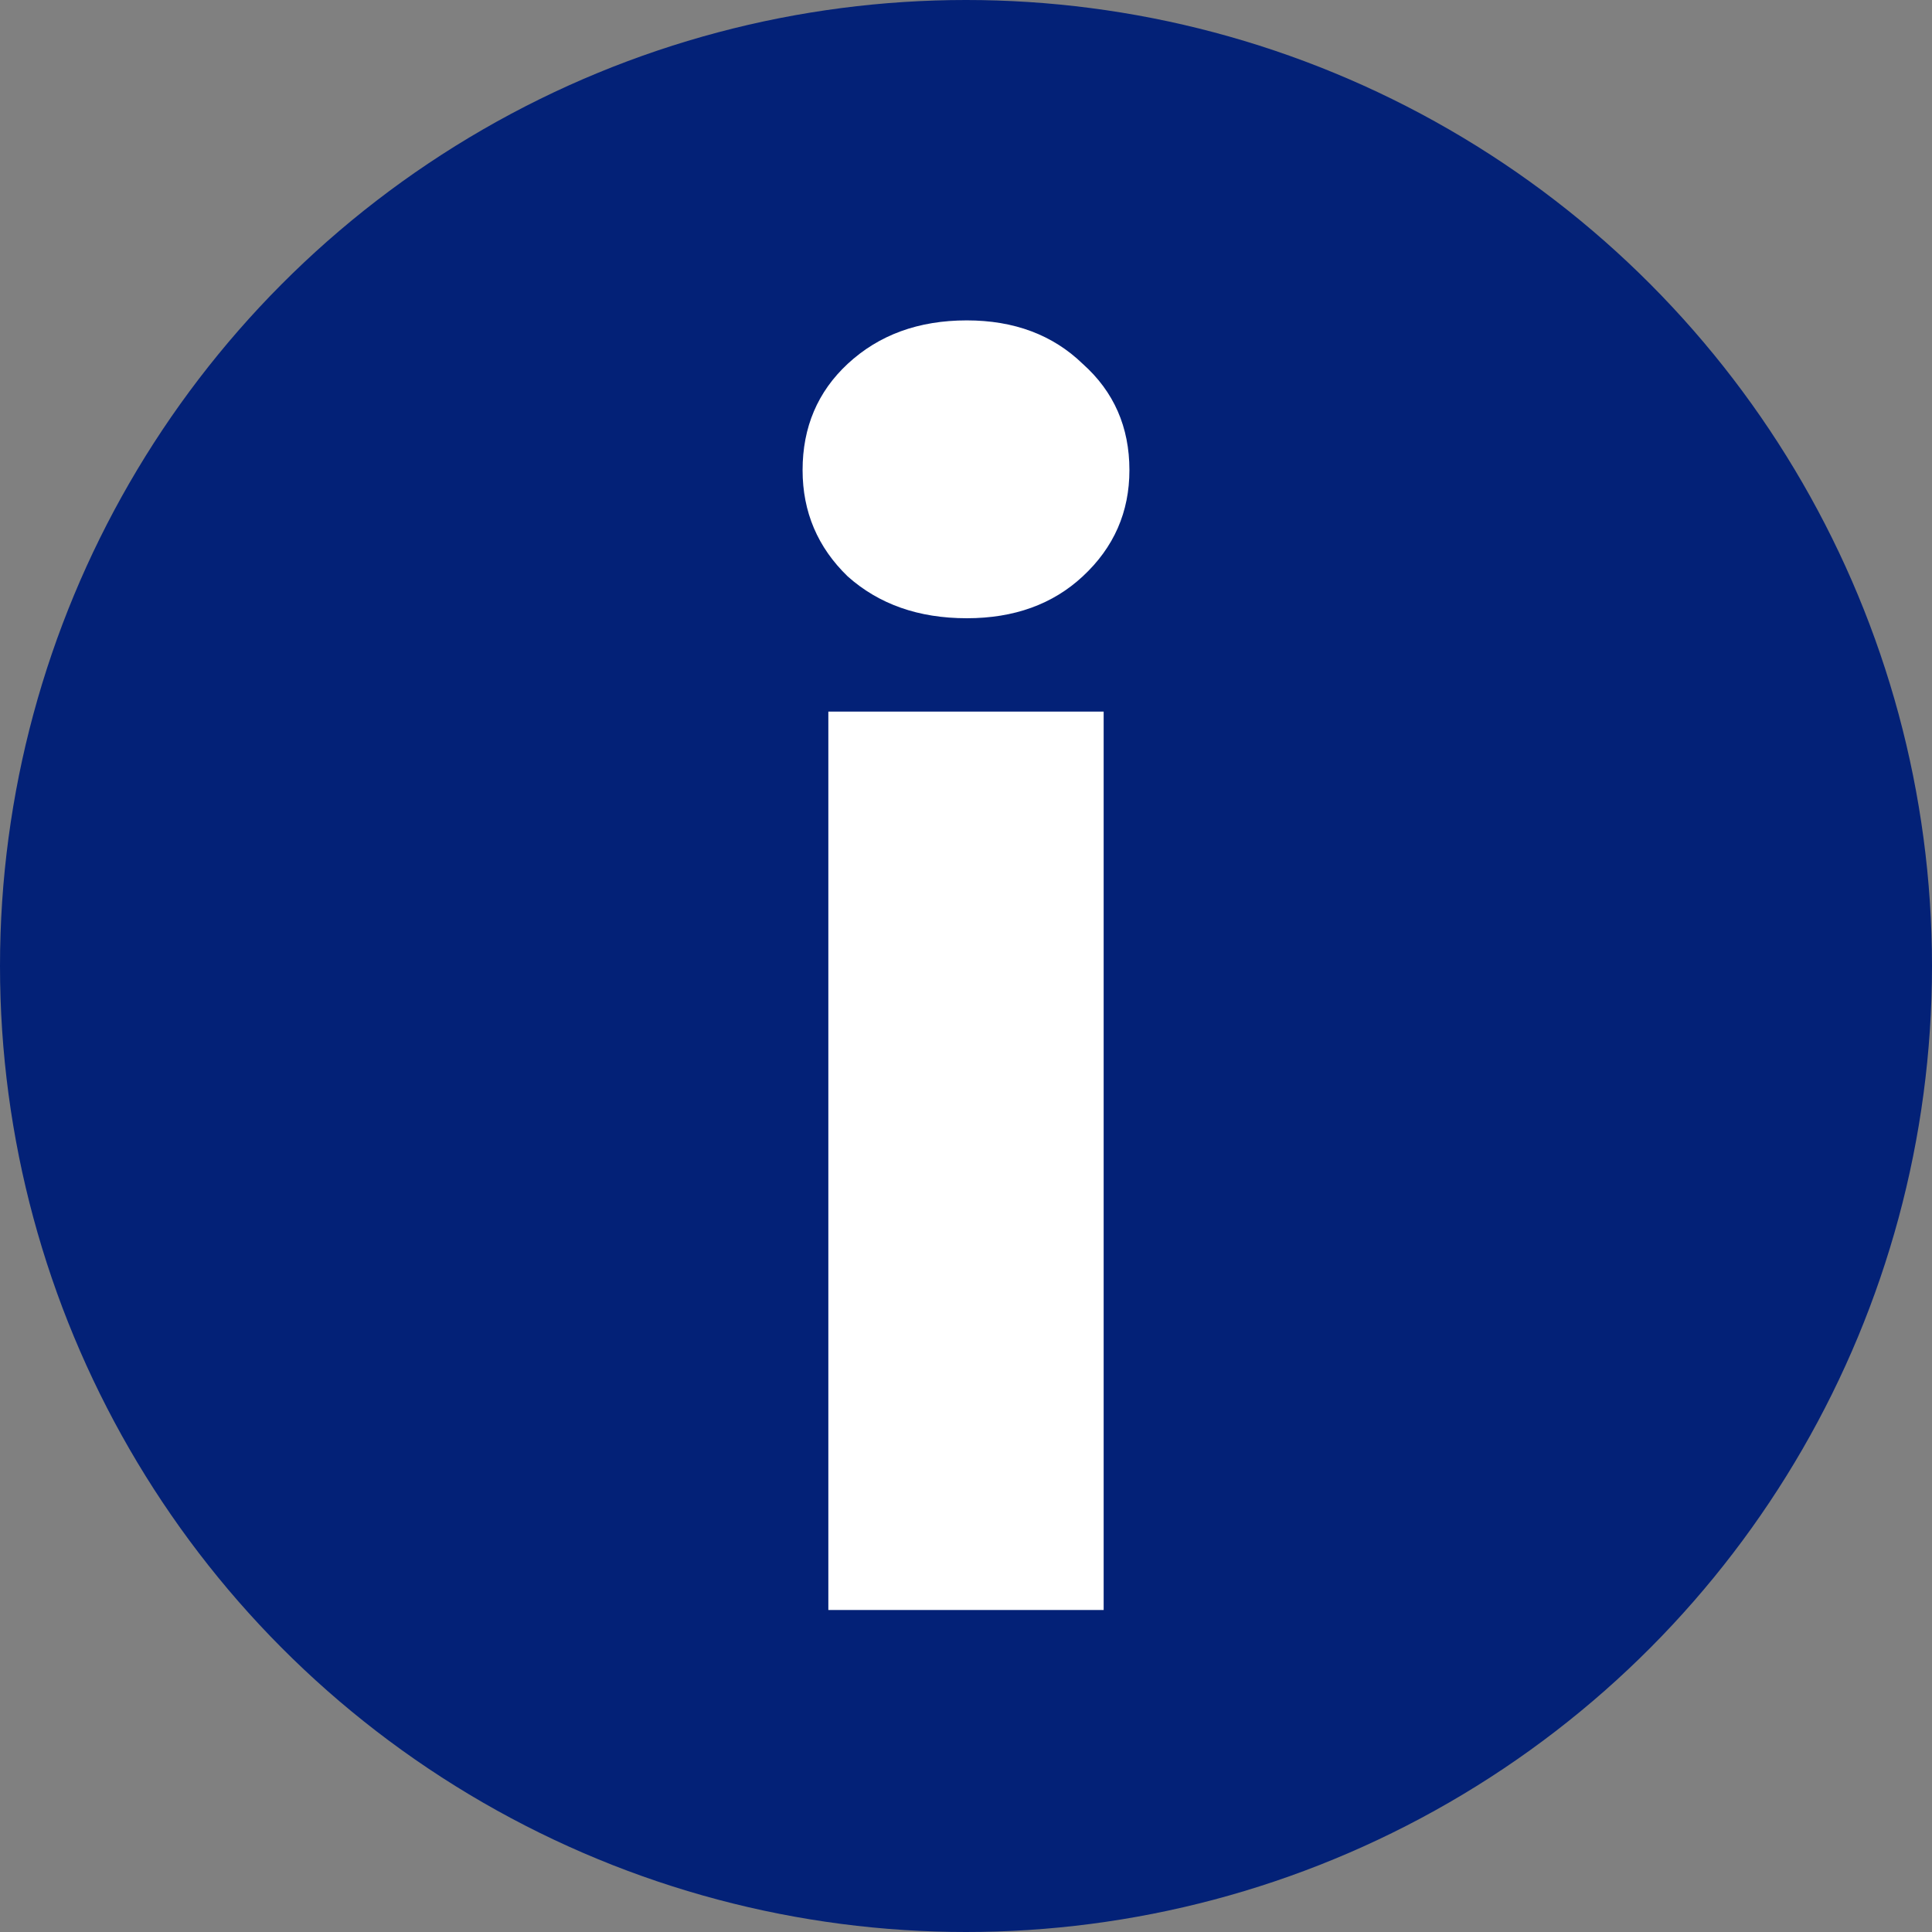
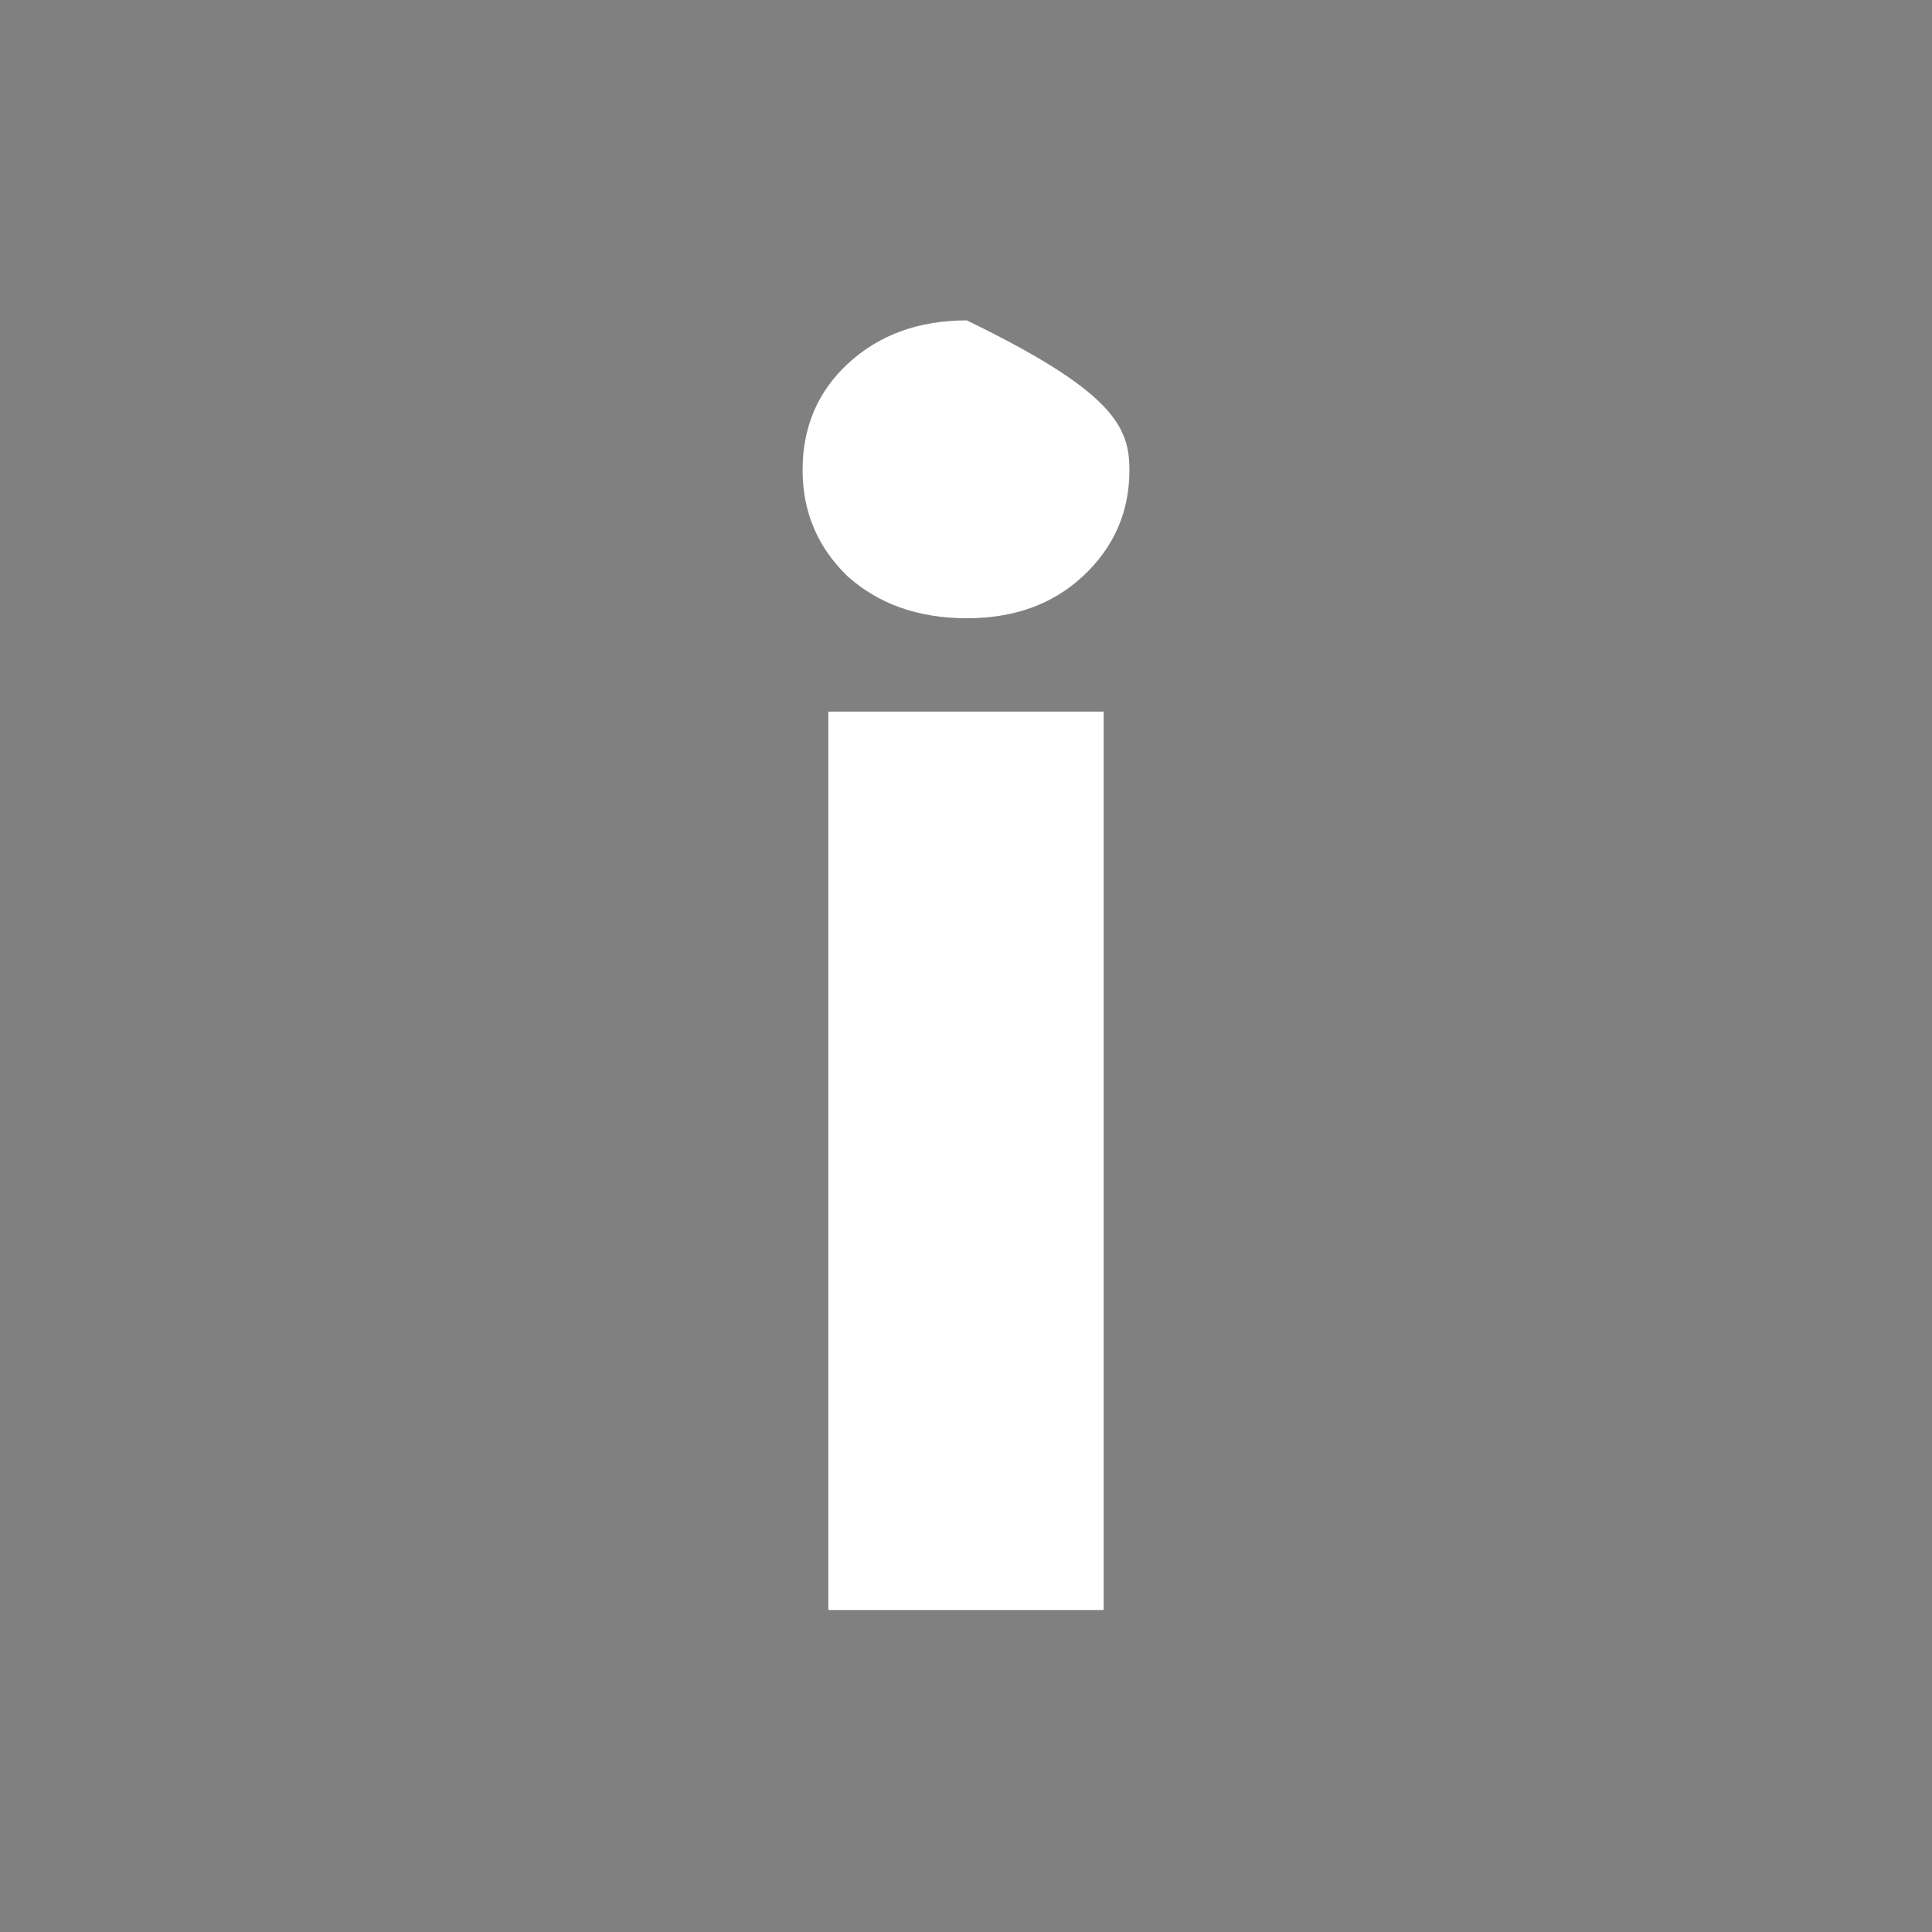
<svg xmlns="http://www.w3.org/2000/svg" width="12" height="12" viewBox="0 0 12 12" fill="none">
  <rect x="0" y="0" width="12" height="12" fill="#808080" stroke="none" />
-   <circle cx="6" cy="6" r="6" fill="#032177" />
-   <path d="M6.005 3.84C5.705 3.84 5.459 3.753 5.265 3.58C5.079 3.4 4.985 3.18 4.985 2.92C4.985 2.653 5.079 2.433 5.265 2.26C5.459 2.08 5.705 1.99 6.005 1.99C6.299 1.99 6.539 2.08 6.725 2.26C6.919 2.433 7.015 2.653 7.015 2.92C7.015 3.18 6.919 3.4 6.725 3.58C6.539 3.753 6.299 3.84 6.005 3.84ZM6.855 4.42V10H5.145V4.42H6.855Z" fill="white" />
+   <path d="M6.005 3.84C5.705 3.84 5.459 3.753 5.265 3.58C5.079 3.4 4.985 3.18 4.985 2.92C4.985 2.653 5.079 2.433 5.265 2.26C5.459 2.08 5.705 1.99 6.005 1.99C6.919 2.433 7.015 2.653 7.015 2.92C7.015 3.18 6.919 3.4 6.725 3.58C6.539 3.753 6.299 3.84 6.005 3.84ZM6.855 4.42V10H5.145V4.42H6.855Z" fill="white" />
</svg>